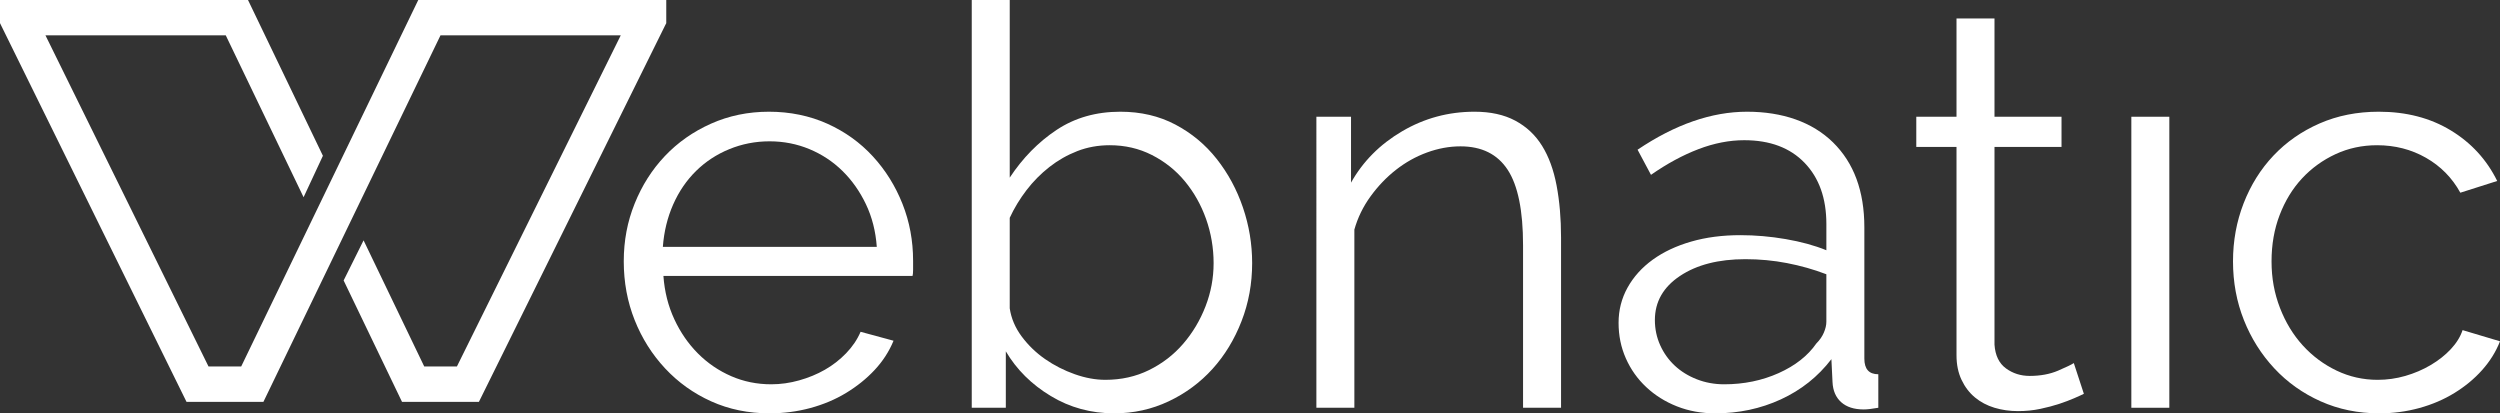
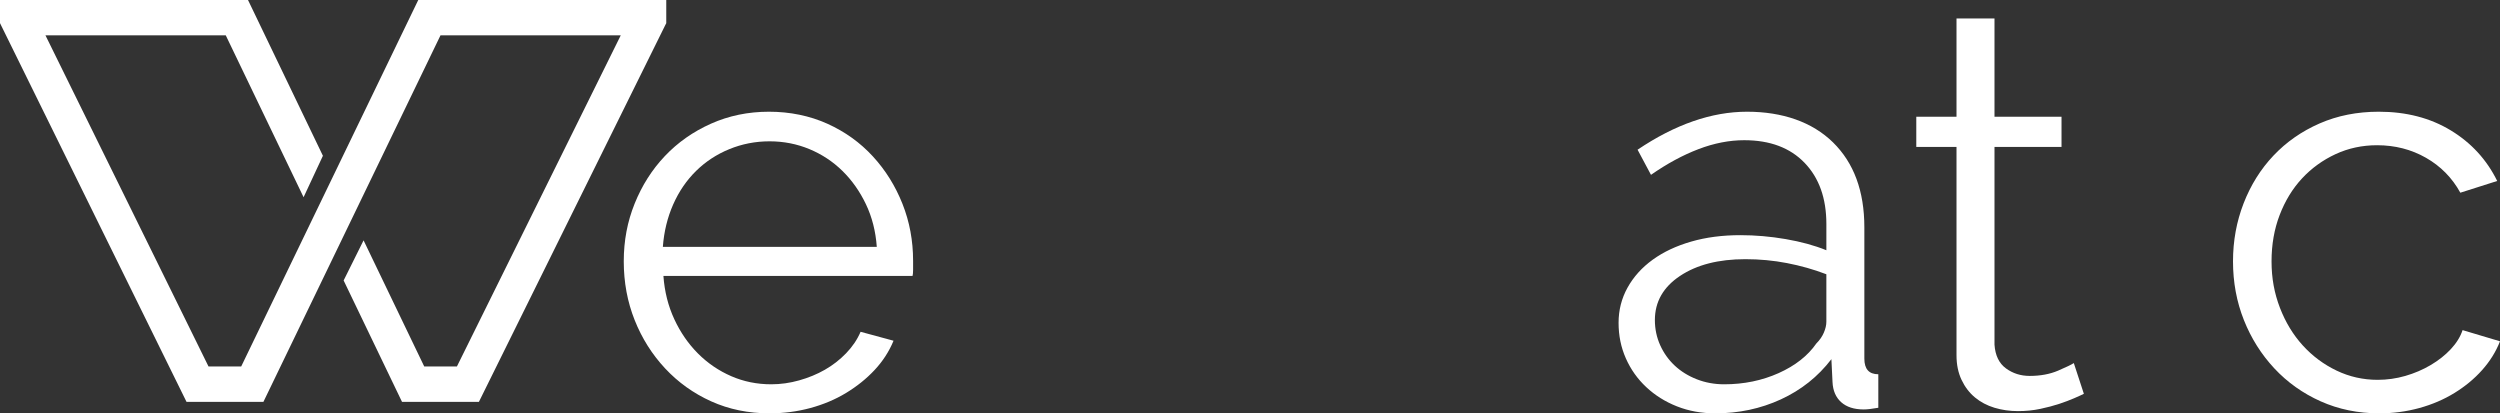
<svg xmlns="http://www.w3.org/2000/svg" id="uuid-ae257003-0dda-4835-bfb2-8375af1e7e71" width="447.57" height="74" viewBox="0 0 447.57 74">
  <rect x="0" y="0" width="447.57" height="74" fill="#333333" stroke="none" />
  <defs>
    <style>.uuid-d015a99d-d798-414e-bff3-eb78f53fffbd{fill:#fff;stroke-width:0px;}</style>
  </defs>
-   <path class="uuid-d015a99d-d798-414e-bff3-eb78f53fffbd" d="M137.77,74c-3.8,0-7.28-.72-10.45-2.15-3.17-1.43-5.92-3.4-8.25-5.9-2.33-2.5-4.15-5.38-5.45-8.65-1.3-3.27-1.95-6.77-1.95-10.5s.65-7.12,1.95-10.35c1.3-3.23,3.1-6.07,5.4-8.5,2.3-2.43,5.05-4.37,8.25-5.8,3.2-1.43,6.67-2.15,10.4-2.15s7.28.72,10.45,2.15c3.17,1.43,5.88,3.38,8.15,5.85,2.27,2.47,4.03,5.3,5.3,8.5,1.27,3.2,1.9,6.6,1.9,10.2v1.6c0,.53-.04.9-.1,1.1h-44.6c.2,2.8.85,5.38,1.95,7.75,1.1,2.37,2.52,4.42,4.25,6.15,1.73,1.73,3.72,3.08,5.95,4.05,2.23.97,4.62,1.45,7.15,1.45,1.67,0,3.33-.23,5-.7,1.67-.47,3.2-1.1,4.6-1.9,1.4-.8,2.67-1.78,3.8-2.95,1.13-1.17,2-2.45,2.6-3.85l5.9,1.6c-.8,1.93-1.93,3.68-3.4,5.25-1.47,1.57-3.17,2.93-5.1,4.1-1.93,1.17-4.07,2.07-6.4,2.7-2.33.63-4.77.95-7.3.95ZM156.97,44.2c-.2-2.8-.85-5.35-1.95-7.65-1.1-2.3-2.5-4.28-4.2-5.95-1.7-1.67-3.67-2.97-5.9-3.9-2.23-.93-4.62-1.4-7.15-1.4s-4.93.47-7.2,1.4c-2.27.93-4.25,2.23-5.95,3.9-1.7,1.67-3.07,3.67-4.1,6-1.03,2.33-1.65,4.87-1.85,7.6h38.3Z" />
-   <path class="uuid-d015a99d-d798-414e-bff3-eb78f53fffbd" d="M199.47,74c-4.13,0-7.92-1.03-11.35-3.1-3.43-2.07-6.12-4.73-8.05-8v10.1h-6.1V0h6.8v31.8c2.33-3.53,5.13-6.38,8.4-8.55,3.27-2.17,7.07-3.25,11.4-3.25,3.67,0,6.95.77,9.85,2.3,2.9,1.53,5.37,3.58,7.4,6.15,2.03,2.57,3.6,5.47,4.7,8.7,1.1,3.23,1.65,6.55,1.65,9.95,0,3.67-.63,7.13-1.9,10.4-1.27,3.27-3,6.12-5.2,8.55-2.2,2.43-4.82,4.37-7.85,5.8-3.03,1.43-6.28,2.15-9.75,2.15ZM197.87,68c2.87,0,5.48-.58,7.85-1.75,2.37-1.17,4.4-2.73,6.1-4.7,1.7-1.97,3.03-4.2,4-6.7.97-2.5,1.45-5.08,1.45-7.75s-.45-5.37-1.35-7.9c-.9-2.53-2.17-4.78-3.8-6.75-1.63-1.97-3.6-3.53-5.9-4.7-2.3-1.17-4.82-1.75-7.55-1.75-2.07,0-4,.35-5.8,1.05-1.8.7-3.47,1.65-5,2.85-1.53,1.2-2.9,2.58-4.1,4.15-1.2,1.57-2.2,3.22-3,4.95v16.2c.27,1.8.98,3.48,2.15,5.05,1.17,1.57,2.57,2.92,4.2,4.05,1.63,1.13,3.4,2.03,5.3,2.7,1.9.67,3.72,1,5.45,1Z" />
-   <path class="uuid-d015a99d-d798-414e-bff3-eb78f53fffbd" d="M279.47,73h-6.8v-29.1c0-6.2-.92-10.7-2.75-13.5-1.83-2.8-4.65-4.2-8.45-4.2-2,0-4,.37-6,1.1-2,.73-3.85,1.77-5.55,3.1-1.7,1.33-3.22,2.92-4.55,4.75-1.33,1.83-2.3,3.82-2.9,5.95v31.9h-6.8V20.9h6.2v11.8c2.13-3.8,5.18-6.87,9.15-9.2,3.97-2.33,8.28-3.5,12.95-3.5,2.87,0,5.3.53,7.3,1.6,2,1.07,3.6,2.57,4.8,4.5,1.2,1.93,2.07,4.3,2.6,7.1.53,2.8.8,5.9.8,9.3v30.5Z" />
+   <path class="uuid-d015a99d-d798-414e-bff3-eb78f53fffbd" d="M137.77,74c-3.8,0-7.28-.72-10.45-2.15-3.17-1.43-5.92-3.4-8.25-5.9-2.33-2.5-4.15-5.38-5.45-8.65-1.3-3.27-1.95-6.77-1.95-10.5s.65-7.12,1.95-10.35c1.3-3.23,3.1-6.07,5.4-8.5,2.3-2.43,5.05-4.37,8.25-5.8,3.2-1.43,6.67-2.15,10.4-2.15s7.28.72,10.45,2.15c3.17,1.43,5.88,3.38,8.15,5.85,2.27,2.47,4.03,5.3,5.3,8.5,1.27,3.2,1.9,6.6,1.9,10.2v1.6c0,.53-.04.9-.1,1.1h-44.6c.2,2.8.85,5.38,1.95,7.75,1.1,2.37,2.52,4.42,4.25,6.15,1.73,1.73,3.72,3.08,5.95,4.05,2.23.97,4.62,1.45,7.15,1.45,1.67,0,3.33-.23,5-.7,1.67-.47,3.2-1.1,4.6-1.9,1.4-.8,2.67-1.78,3.8-2.95,1.13-1.17,2-2.45,2.6-3.85l5.9,1.6c-.8,1.93-1.93,3.68-3.4,5.25-1.47,1.57-3.17,2.93-5.1,4.1-1.93,1.17-4.07,2.07-6.4,2.7-2.33.63-4.77.95-7.3.95M156.97,44.2c-.2-2.8-.85-5.35-1.95-7.65-1.1-2.3-2.5-4.28-4.2-5.95-1.7-1.67-3.67-2.97-5.9-3.9-2.23-.93-4.62-1.4-7.15-1.4s-4.93.47-7.2,1.4c-2.27.93-4.25,2.23-5.95,3.9-1.7,1.67-3.07,3.67-4.1,6-1.03,2.33-1.65,4.87-1.85,7.6h38.3Z" />
  <path class="uuid-d015a99d-d798-414e-bff3-eb78f53fffbd" d="M307.07,74c-2.47,0-4.75-.42-6.85-1.25s-3.93-1.98-5.5-3.45c-1.57-1.47-2.78-3.18-3.65-5.15-.87-1.96-1.3-4.08-1.3-6.35s.53-4.37,1.6-6.3c1.07-1.93,2.57-3.6,4.5-5,1.93-1.4,4.23-2.48,6.9-3.25,2.67-.77,5.6-1.15,8.8-1.15,2.67,0,5.37.23,8.1.7,2.73.47,5.17,1.13,7.3,2v-4.7c0-4.6-1.3-8.25-3.9-10.95-2.6-2.7-6.2-4.05-10.8-4.05-2.67,0-5.4.53-8.2,1.6-2.8,1.07-5.63,2.6-8.5,4.6l-2.4-4.5c6.73-4.53,13.27-6.8,19.6-6.8s11.67,1.83,15.4,5.5c3.73,3.67,5.6,8.73,5.6,15.2v23.5c0,1.87.83,2.8,2.5,2.8v6c-1.13.2-2,.3-2.6.3-1.73,0-3.08-.43-4.05-1.3-.97-.87-1.48-2.07-1.55-3.6l-.2-4.1c-2.4,3.13-5.42,5.53-9.05,7.2-3.63,1.67-7.55,2.5-11.75,2.5ZM308.67,68.8c3.53,0,6.78-.67,9.75-2,2.97-1.33,5.22-3.1,6.75-5.3.6-.6,1.05-1.25,1.35-1.95s.45-1.35.45-1.95v-8.5c-2.27-.87-4.62-1.53-7.05-2-2.43-.47-4.92-.7-7.45-.7-4.8,0-8.7,1-11.7,3s-4.5,4.63-4.5,7.9c0,1.6.32,3.1.95,4.5.63,1.4,1.5,2.62,2.6,3.65,1.1,1.03,2.42,1.85,3.95,2.45,1.53.6,3.17.9,4.9.9Z" />
  <path class="uuid-d015a99d-d798-414e-bff3-eb78f53fffbd" d="M373.07,70.5c-.4.2-.98.47-1.75.8-.77.33-1.65.67-2.65,1-1,.33-2.13.63-3.4.9-1.27.27-2.6.4-4,.4-1.47,0-2.87-.2-4.2-.6-1.33-.4-2.5-1.02-3.5-1.85-1-.83-1.8-1.88-2.4-3.15-.6-1.27-.9-2.73-.9-4.4V26.3h-7.2v-5.4h7.2V3.3h6.8v17.6h12v5.4h-12v35.4c.13,1.93.82,3.35,2.05,4.25,1.23.9,2.65,1.35,4.25,1.35,1.93,0,3.63-.32,5.1-.95,1.46-.63,2.4-1.08,2.8-1.35l1.8,5.5Z" />
-   <path class="uuid-d015a99d-d798-414e-bff3-eb78f53fffbd" d="M381.57,73V20.9h6.8v52.1h-6.8Z" />
  <path class="uuid-d015a99d-d798-414e-bff3-eb78f53fffbd" d="M399.77,46.8c0-3.67.63-7.13,1.9-10.4,1.27-3.27,3.05-6.12,5.35-8.55,2.3-2.43,5.05-4.35,8.25-5.75,3.2-1.4,6.73-2.1,10.6-2.1,4.93,0,9.23,1.12,12.9,3.35,3.67,2.23,6.43,5.25,8.3,9.05l-6.6,2.1c-1.47-2.67-3.52-4.75-6.15-6.25-2.63-1.5-5.55-2.25-8.75-2.25-2.67,0-5.15.53-7.45,1.6-2.3,1.07-4.3,2.52-6,4.35-1.7,1.83-3.03,4.02-4,6.55-.97,2.53-1.45,5.3-1.45,8.3s.5,5.7,1.5,8.3,2.37,4.85,4.1,6.75c1.73,1.9,3.75,3.4,6.05,4.5,2.3,1.1,4.75,1.65,7.35,1.65,1.67,0,3.32-.23,4.95-.7,1.63-.47,3.15-1.12,4.55-1.95,1.4-.83,2.6-1.78,3.6-2.85,1-1.07,1.7-2.2,2.1-3.4l6.7,2c-.73,1.87-1.8,3.58-3.2,5.15-1.4,1.57-3.05,2.93-4.95,4.1-1.9,1.17-4,2.07-6.3,2.7s-4.68.95-7.15.95c-3.8,0-7.3-.72-10.5-2.15-3.2-1.43-5.97-3.4-8.3-5.9-2.33-2.5-4.15-5.38-5.45-8.65-1.3-3.27-1.95-6.77-1.95-10.5Z" />
-   <polygon class="uuid-d015a99d-d798-414e-bff3-eb78f53fffbd" points="84.69 70.25 73.04 70.25 63.41 50.23 65.07 46.89 74.89 67.3 82.86 67.3 113.86 4.64 77.79 4.64 46.09 70.25 34.44 70.25 1.7 3.75 1.7 1.7 43.33 1.7 55.94 27.9 54.33 31.35 41.48 4.64 5.41 4.64 36.27 67.3 44.25 67.3 75.95 1.7 117.58 1.7 117.58 3.75 84.69 70.25" />
  <polygon class="uuid-d015a99d-d798-414e-bff3-eb78f53fffbd" points="85.74 71.94 71.97 71.94 61.52 50.21 65.09 43.03 75.95 65.61 81.8 65.61 111.13 6.33 78.86 6.33 47.16 71.94 33.39 71.94 0 4.14 0 0 44.4 0 57.81 27.89 54.35 35.31 40.42 6.33 8.14 6.33 37.33 65.61 43.18 65.61 74.88 0 119.28 0 119.28 4.15 119.1 4.5 85.74 71.94" />
</svg>